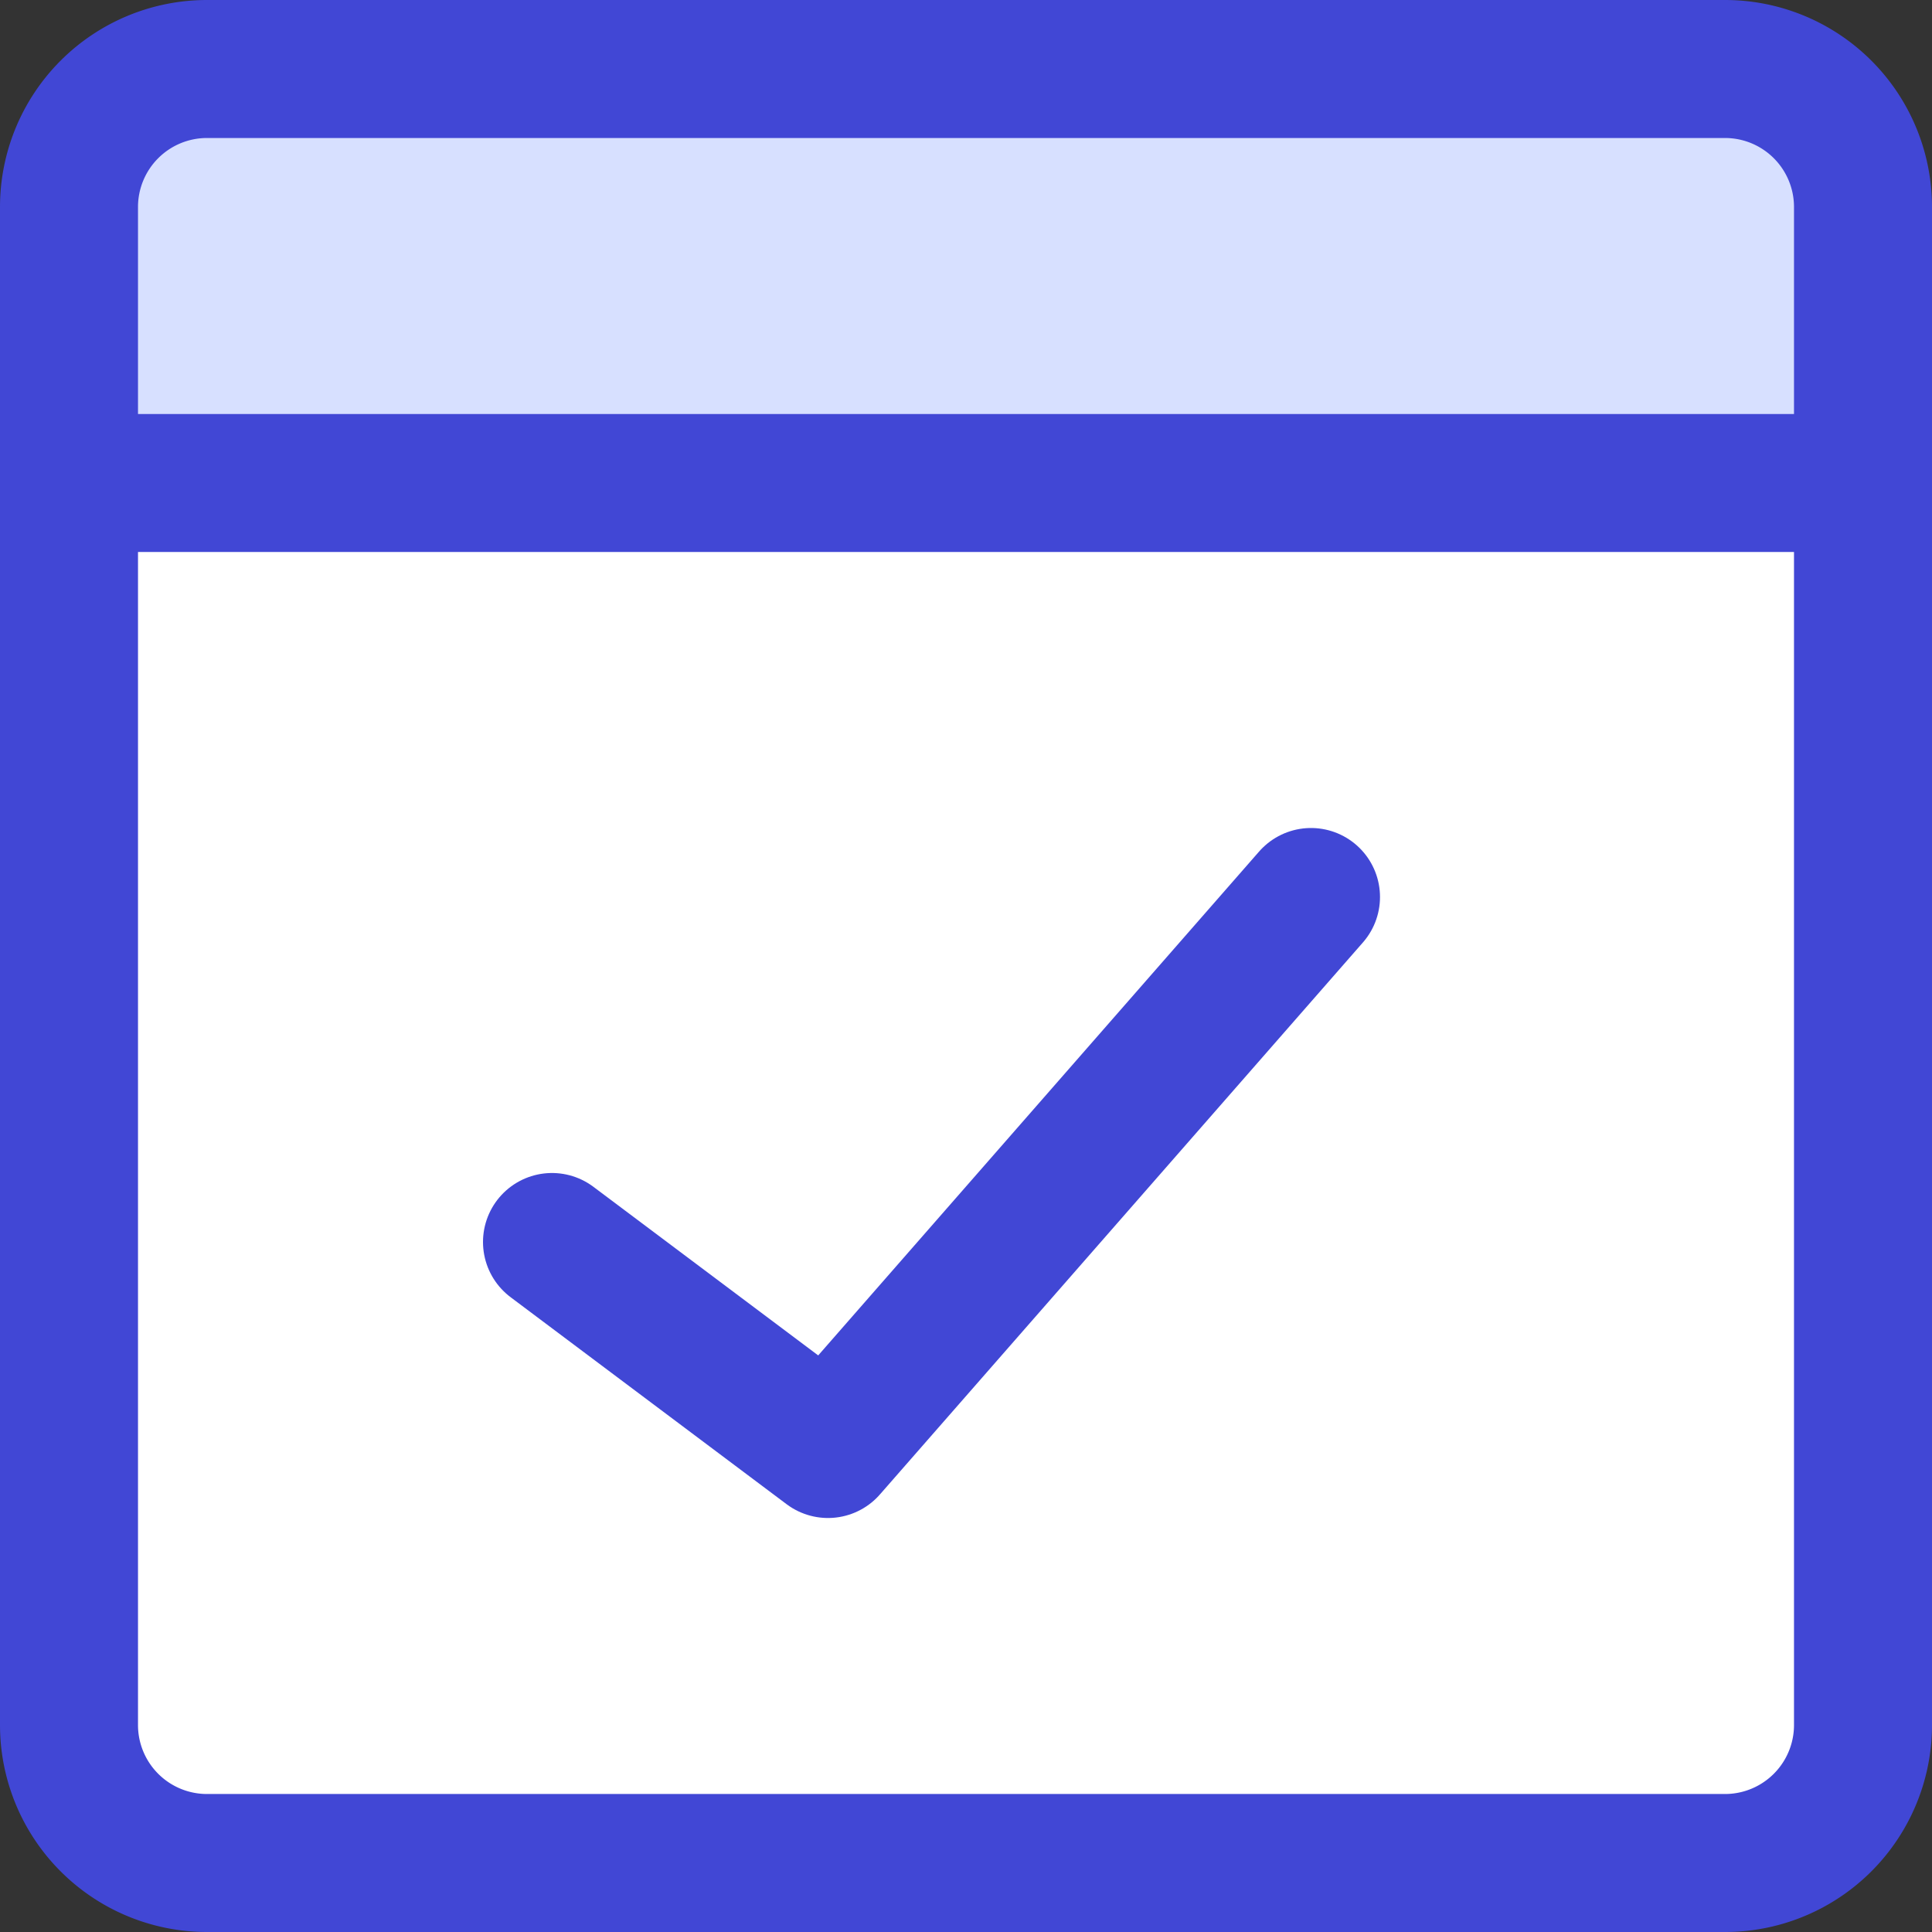
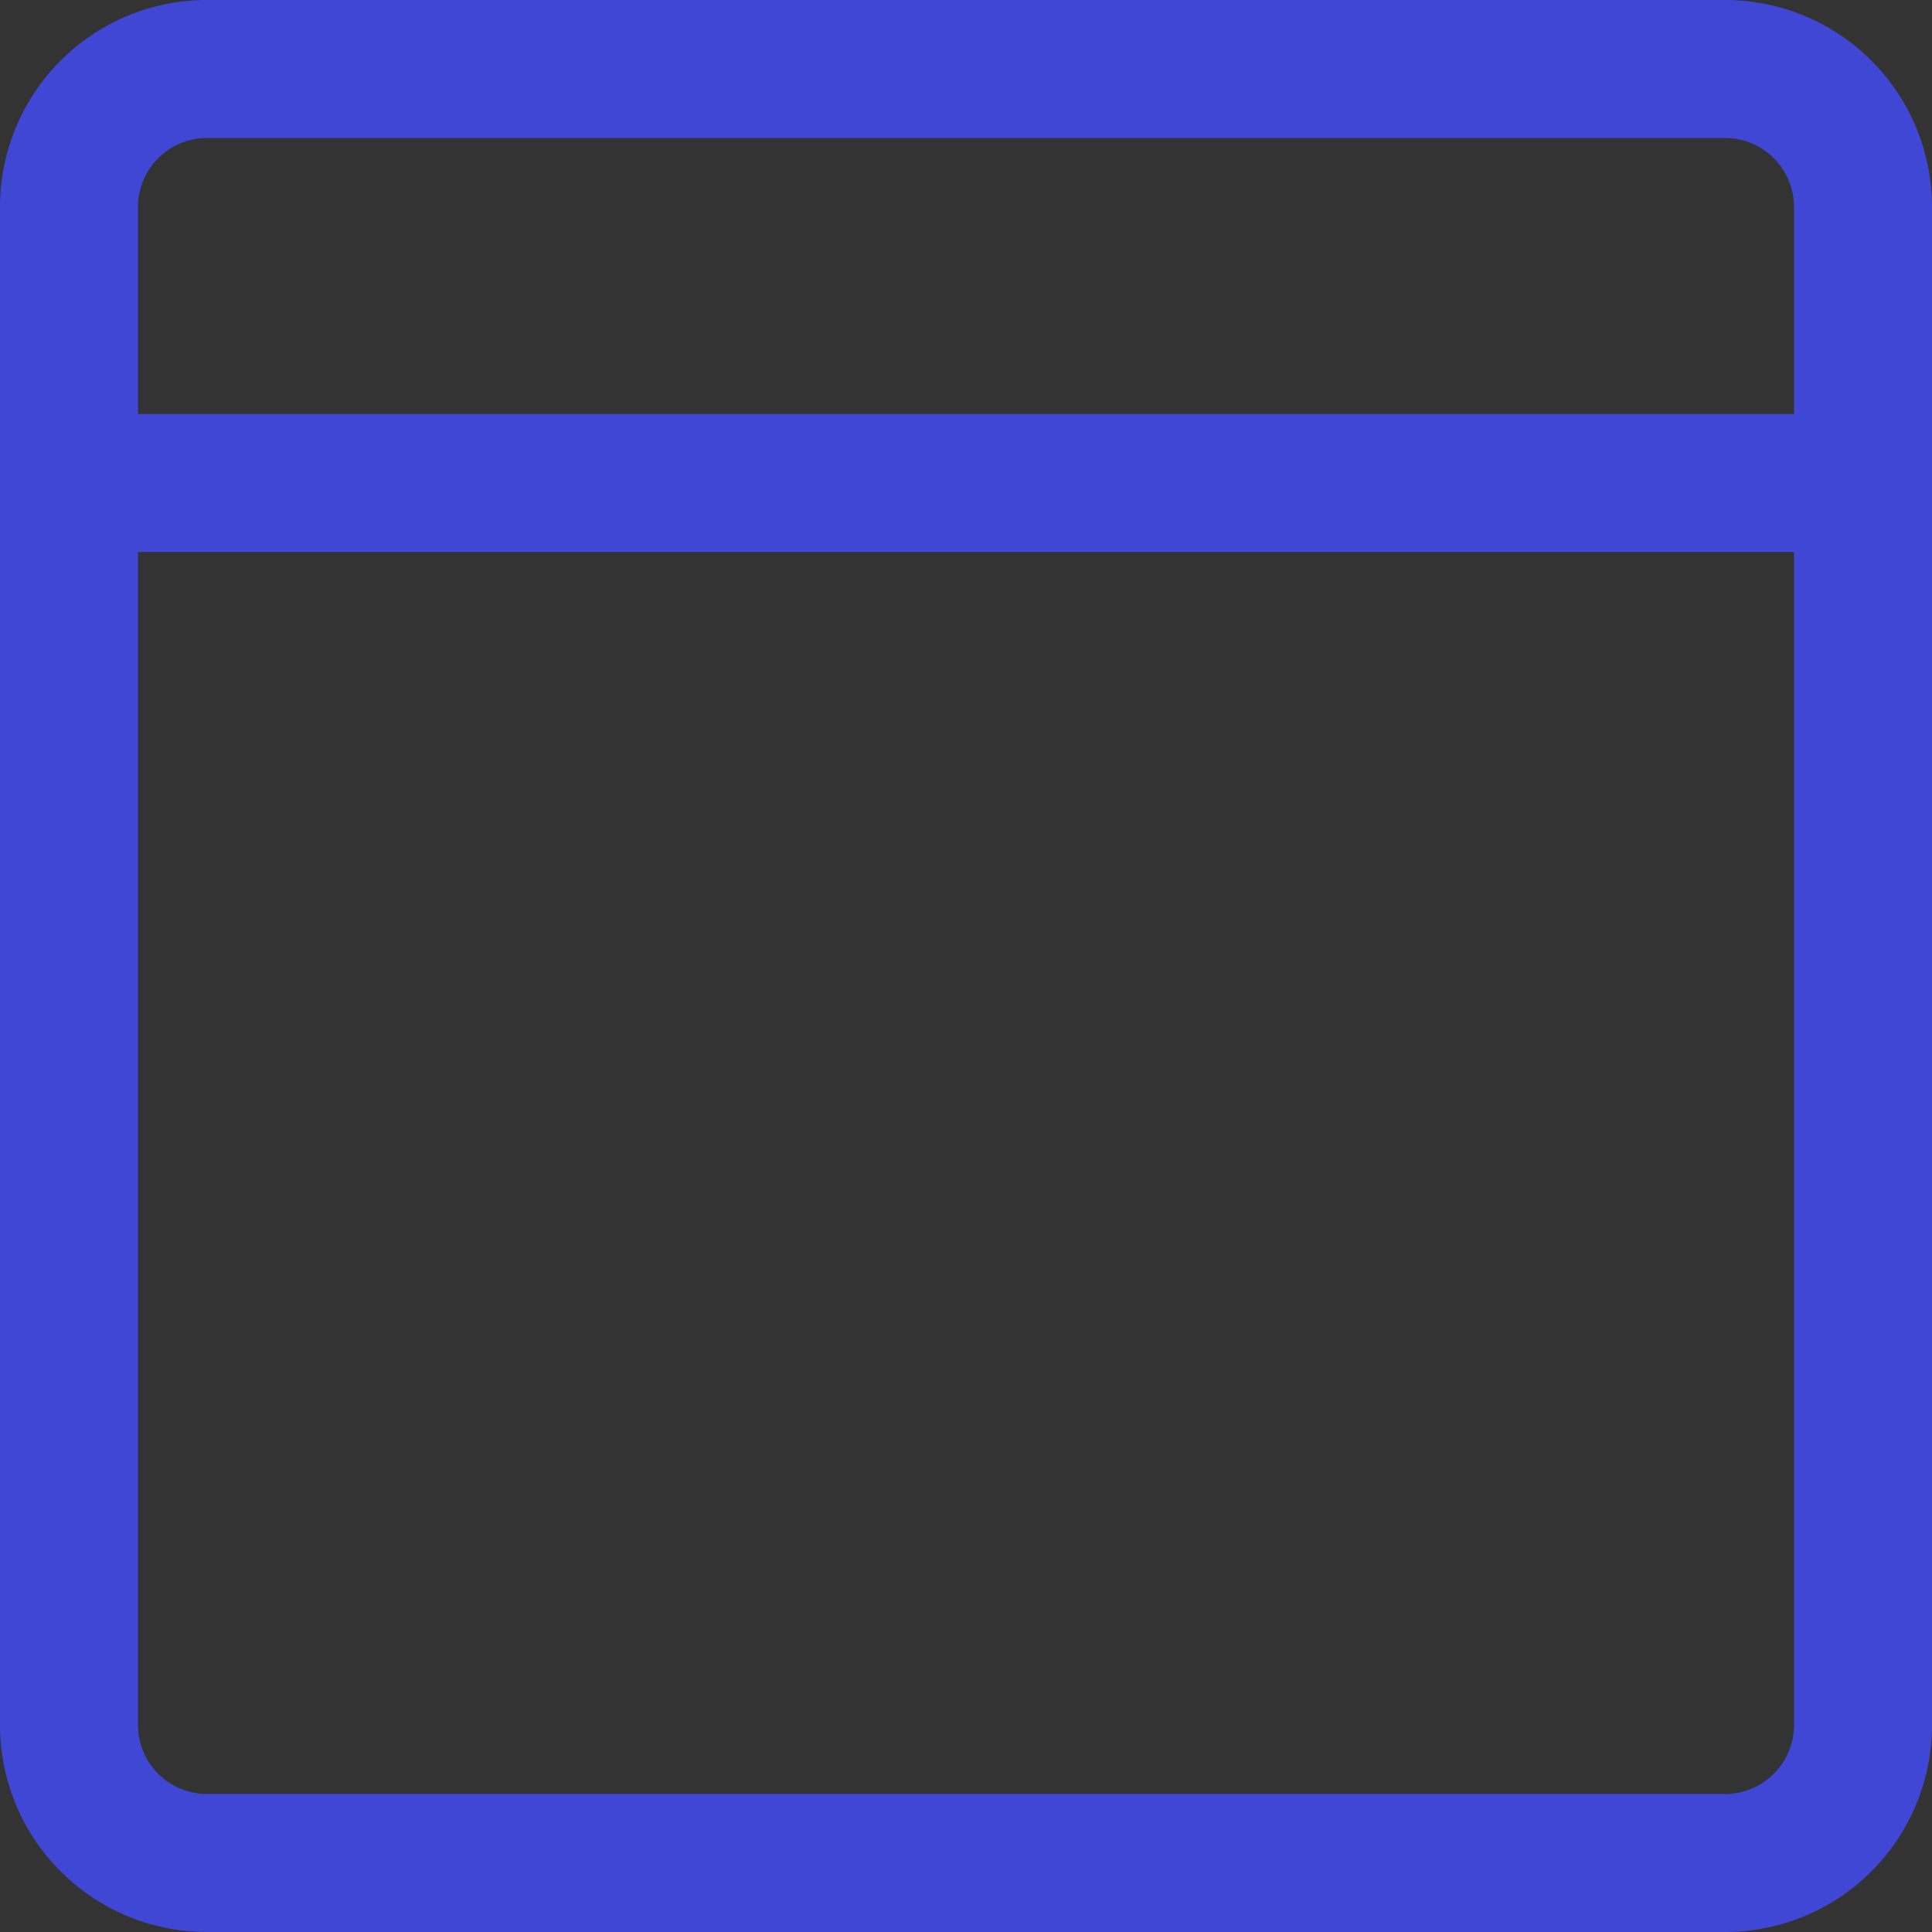
<svg xmlns="http://www.w3.org/2000/svg" fill="none" viewBox="0 0 14 14" id="Browser-Check--Streamline-Core">
  <rect x="0" y="0" width="14" height="14" fill="#333333" stroke="none" />
  <desc>Browser Check Streamline Icon: https://streamlinehq.com</desc>
  <g id="browser-check--checkmark-pass-window-app-code-success-check-apps">
-     <path id="Vector" fill="#ffffff" d="M13.5 12.5v-9H0.5v9a1 1 0 0 0 1 1h11a1 1 0 0 0 1 -1Z" stroke-width="1" />
-     <path id="Vector_2" fill="#d7e0ff" d="M13.5 1.5v2H0.5v-2a1 1 0 0 1 1 -1h11a1 1 0 0 1 1 1Z" stroke-width="1" />
    <path id="Vector_3" stroke="#4147d5" stroke-linecap="round" stroke-linejoin="round" d="M12.5 0.5h-11a1 1 0 0 0 -1 1v11a1 1 0 0 0 1 1h11a1 1 0 0 0 1 -1v-11a1 1 0 0 0 -1 -1Z" stroke-width="1" />
    <path id="Vector_4" stroke="#4147d5" stroke-linecap="round" stroke-linejoin="round" d="M0.5 3.5h13" stroke-width="1" />
-     <path id="Vector_5" stroke="#4147d5" stroke-linecap="round" stroke-linejoin="round" d="m4 9 2 1.5 3.5 -4" stroke-width="1" />
  </g>
</svg>